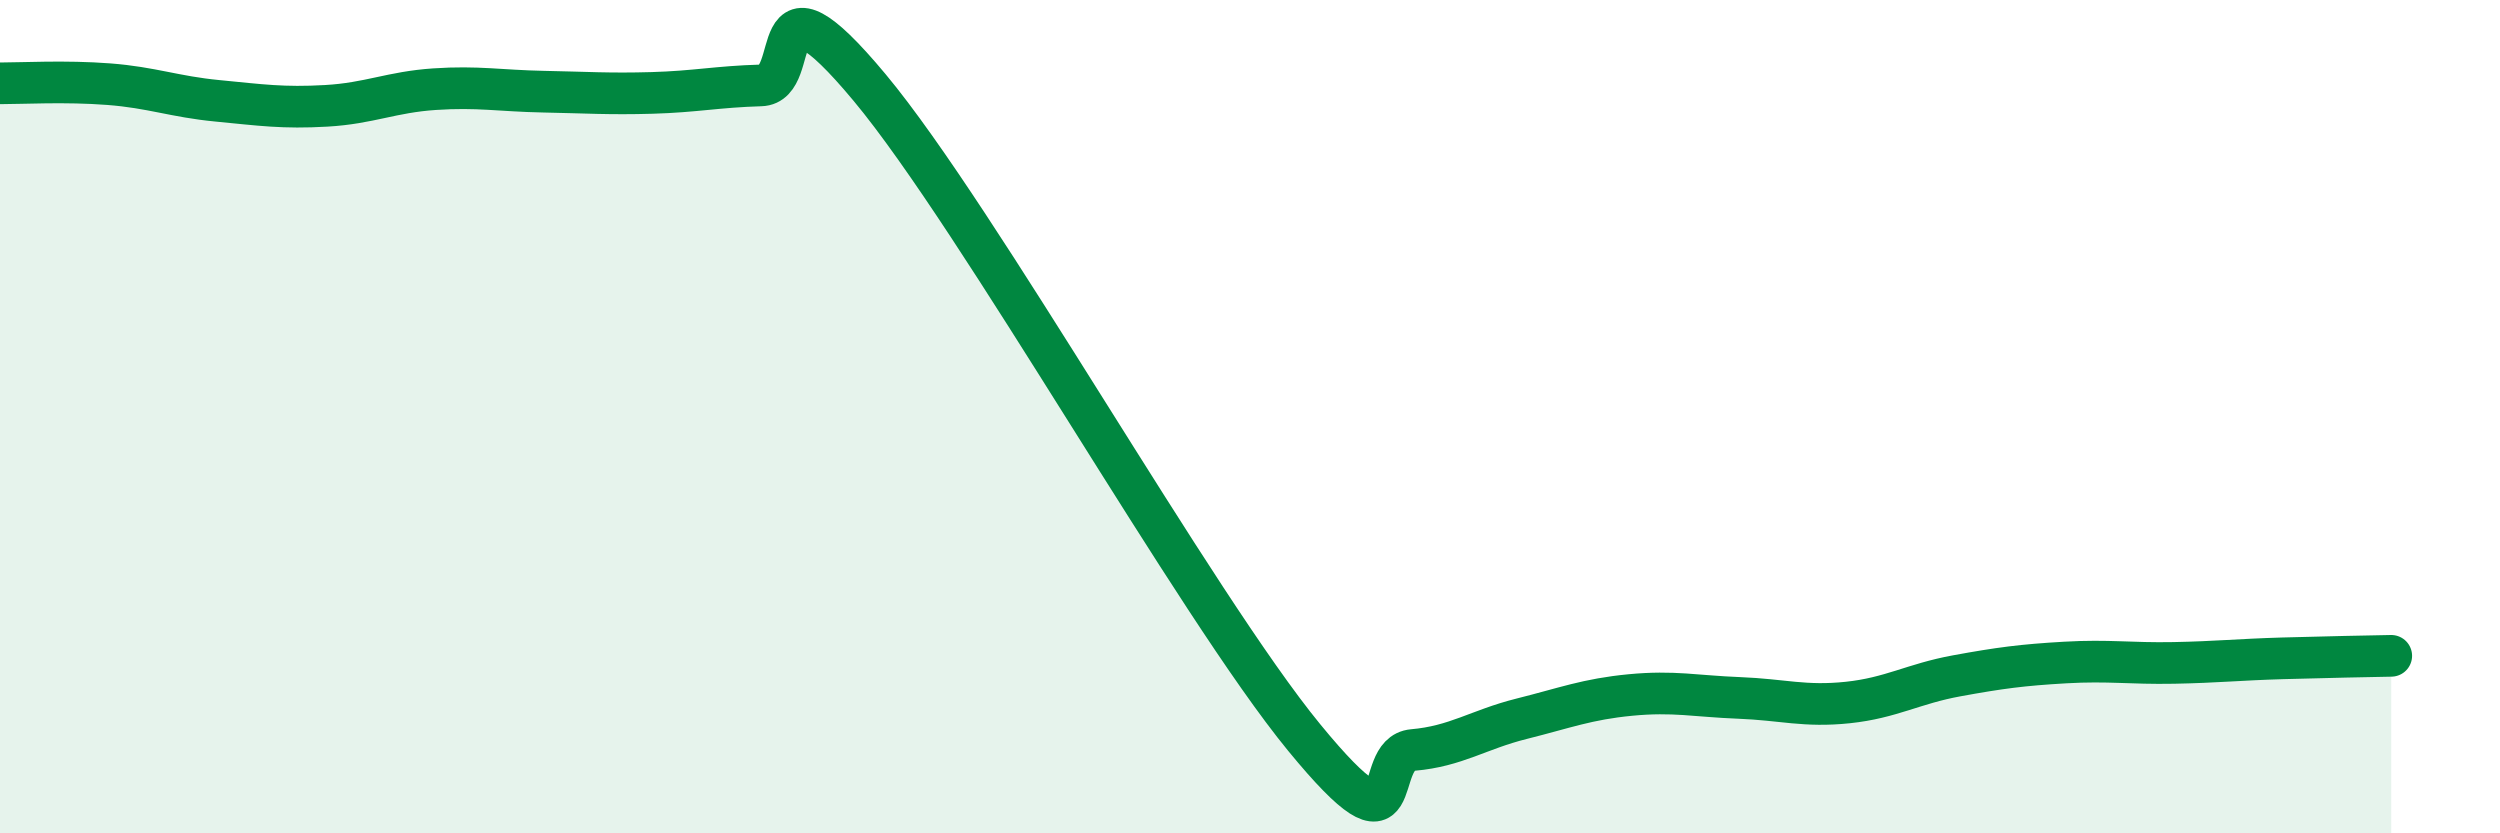
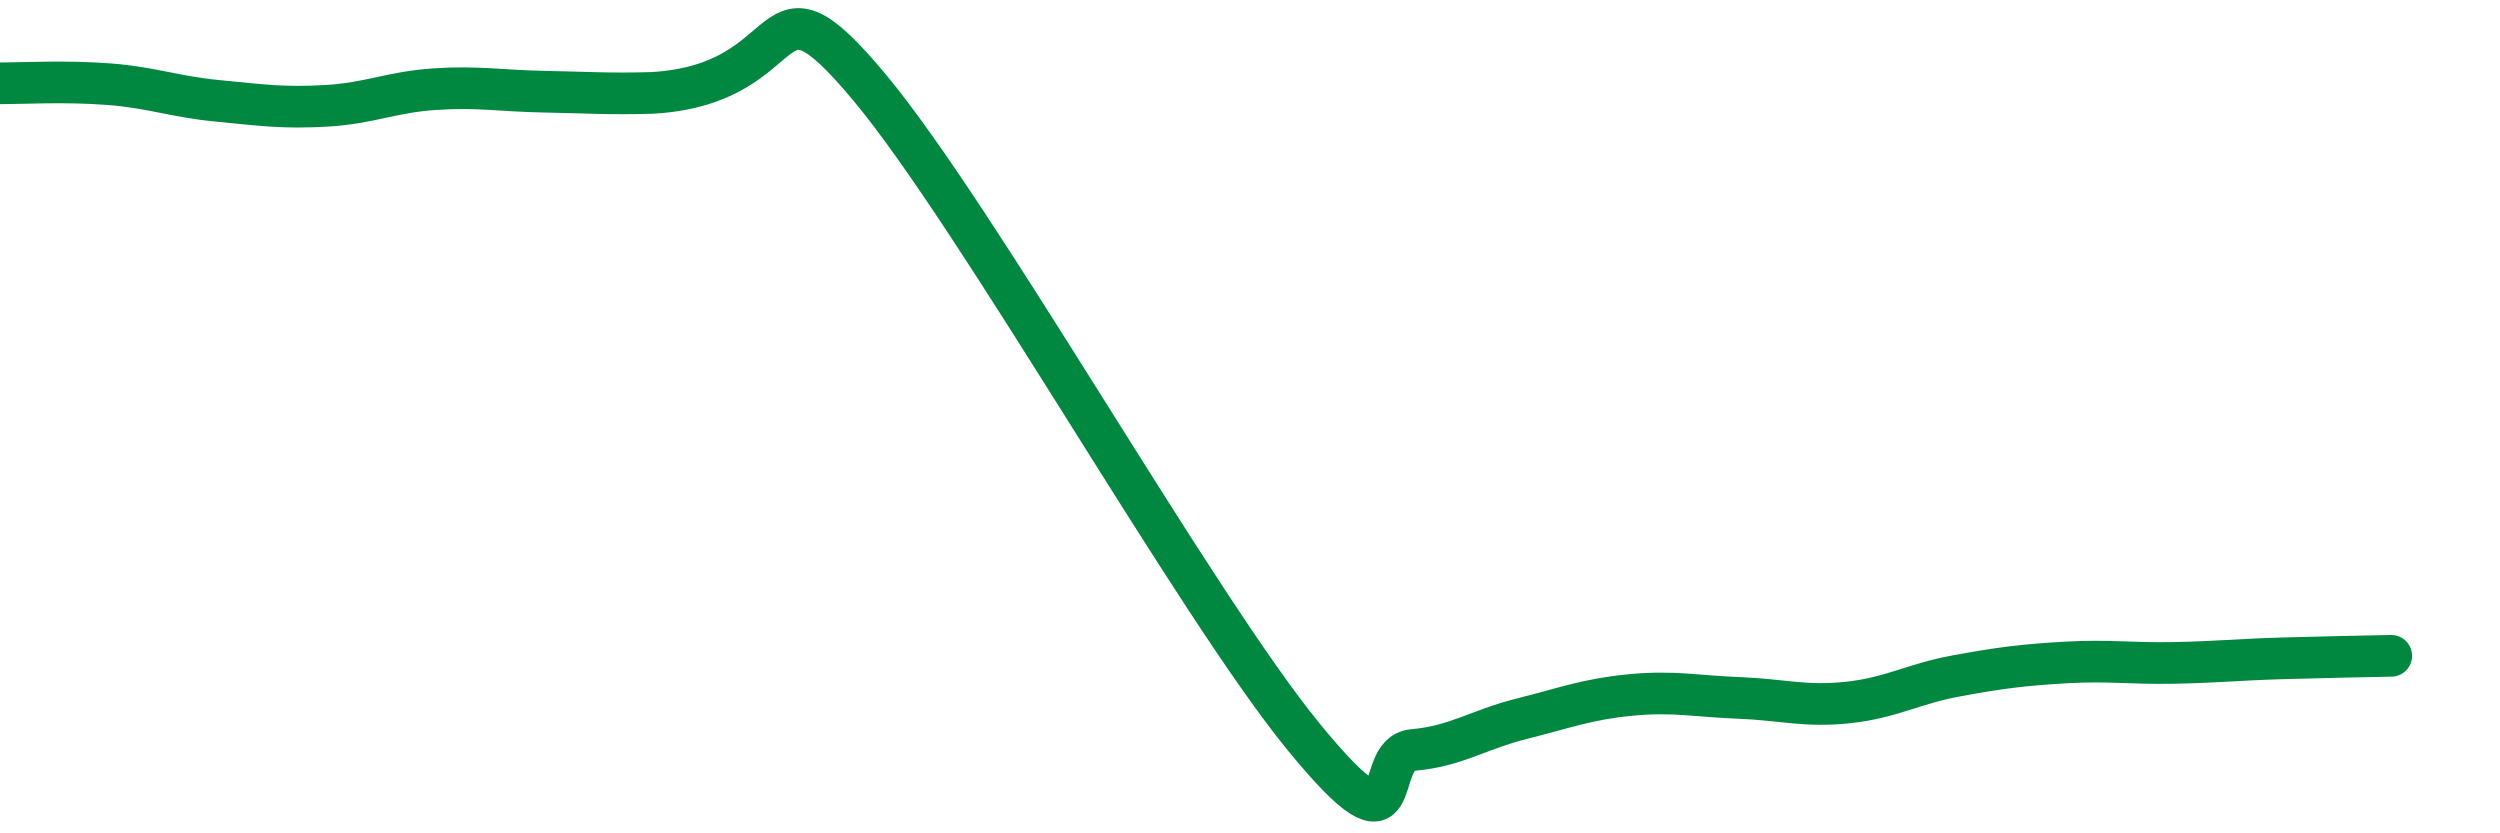
<svg xmlns="http://www.w3.org/2000/svg" width="60" height="20" viewBox="0 0 60 20">
-   <path d="M 0,2 C 0.52,2 1.57,1.94 2.61,2.02 C 3.65,2.1 4.18,2.32 5.22,2.42 C 6.26,2.52 6.79,2.6 7.83,2.54 C 8.87,2.48 9.39,2.21 10.43,2.14 C 11.47,2.07 12,2.18 13.04,2.2 C 14.08,2.22 14.61,2.26 15.65,2.23 C 16.69,2.2 17.22,2.08 18.26,2.05 C 19.3,2.02 18.26,-1.03 20.87,2.1 C 23.48,5.23 28.69,14.52 31.3,17.7 C 33.91,20.88 32.87,18.09 33.91,18 C 34.95,17.91 35.48,17.51 36.52,17.25 C 37.56,16.99 38.09,16.78 39.13,16.68 C 40.17,16.58 40.7,16.71 41.74,16.75 C 42.78,16.79 43.31,16.97 44.35,16.86 C 45.39,16.75 45.92,16.41 46.96,16.22 C 48,16.03 48.53,15.96 49.57,15.9 C 50.61,15.84 51.13,15.93 52.17,15.91 C 53.21,15.89 53.74,15.83 54.78,15.8 C 55.82,15.77 56.87,15.75 57.39,15.74L57.39 20L0 20Z" fill="#008740" opacity="0.1" stroke-linecap="round" stroke-linejoin="round" />
-   <path d="M 0,2 C 0.52,2 1.57,1.94 2.61,2.02 C 3.65,2.1 4.18,2.32 5.22,2.42 C 6.26,2.52 6.79,2.6 7.83,2.54 C 8.87,2.48 9.39,2.21 10.43,2.14 C 11.47,2.07 12,2.18 13.04,2.2 C 14.08,2.22 14.61,2.26 15.65,2.23 C 16.69,2.2 17.22,2.08 18.26,2.05 C 19.3,2.02 18.26,-1.03 20.87,2.1 C 23.48,5.23 28.69,14.52 31.3,17.7 C 33.91,20.88 32.87,18.09 33.91,18 C 34.95,17.91 35.48,17.51 36.52,17.25 C 37.56,16.99 38.09,16.78 39.13,16.68 C 40.17,16.58 40.7,16.71 41.74,16.75 C 42.78,16.79 43.31,16.97 44.35,16.86 C 45.39,16.75 45.92,16.41 46.96,16.22 C 48,16.03 48.53,15.96 49.57,15.9 C 50.61,15.84 51.13,15.93 52.17,15.91 C 53.21,15.89 53.74,15.83 54.78,15.8 C 55.82,15.77 56.87,15.75 57.39,15.74" stroke="#008740" stroke-width="1" fill="none" stroke-linecap="round" stroke-linejoin="round" />
+   <path d="M 0,2 C 0.52,2 1.57,1.94 2.61,2.02 C 3.65,2.1 4.18,2.32 5.22,2.42 C 6.26,2.52 6.79,2.6 7.83,2.54 C 8.87,2.48 9.39,2.21 10.43,2.14 C 11.47,2.07 12,2.18 13.04,2.2 C 14.08,2.22 14.61,2.26 15.65,2.23 C 19.3,2.02 18.26,-1.03 20.87,2.1 C 23.48,5.23 28.69,14.52 31.3,17.7 C 33.91,20.88 32.87,18.09 33.91,18 C 34.95,17.91 35.48,17.51 36.52,17.25 C 37.56,16.99 38.09,16.78 39.13,16.68 C 40.17,16.58 40.7,16.71 41.74,16.75 C 42.78,16.79 43.31,16.97 44.35,16.86 C 45.39,16.75 45.92,16.41 46.96,16.22 C 48,16.03 48.53,15.96 49.57,15.9 C 50.61,15.84 51.13,15.93 52.17,15.91 C 53.21,15.89 53.74,15.83 54.78,15.8 C 55.82,15.77 56.87,15.75 57.39,15.74" stroke="#008740" stroke-width="1" fill="none" stroke-linecap="round" stroke-linejoin="round" />
</svg>